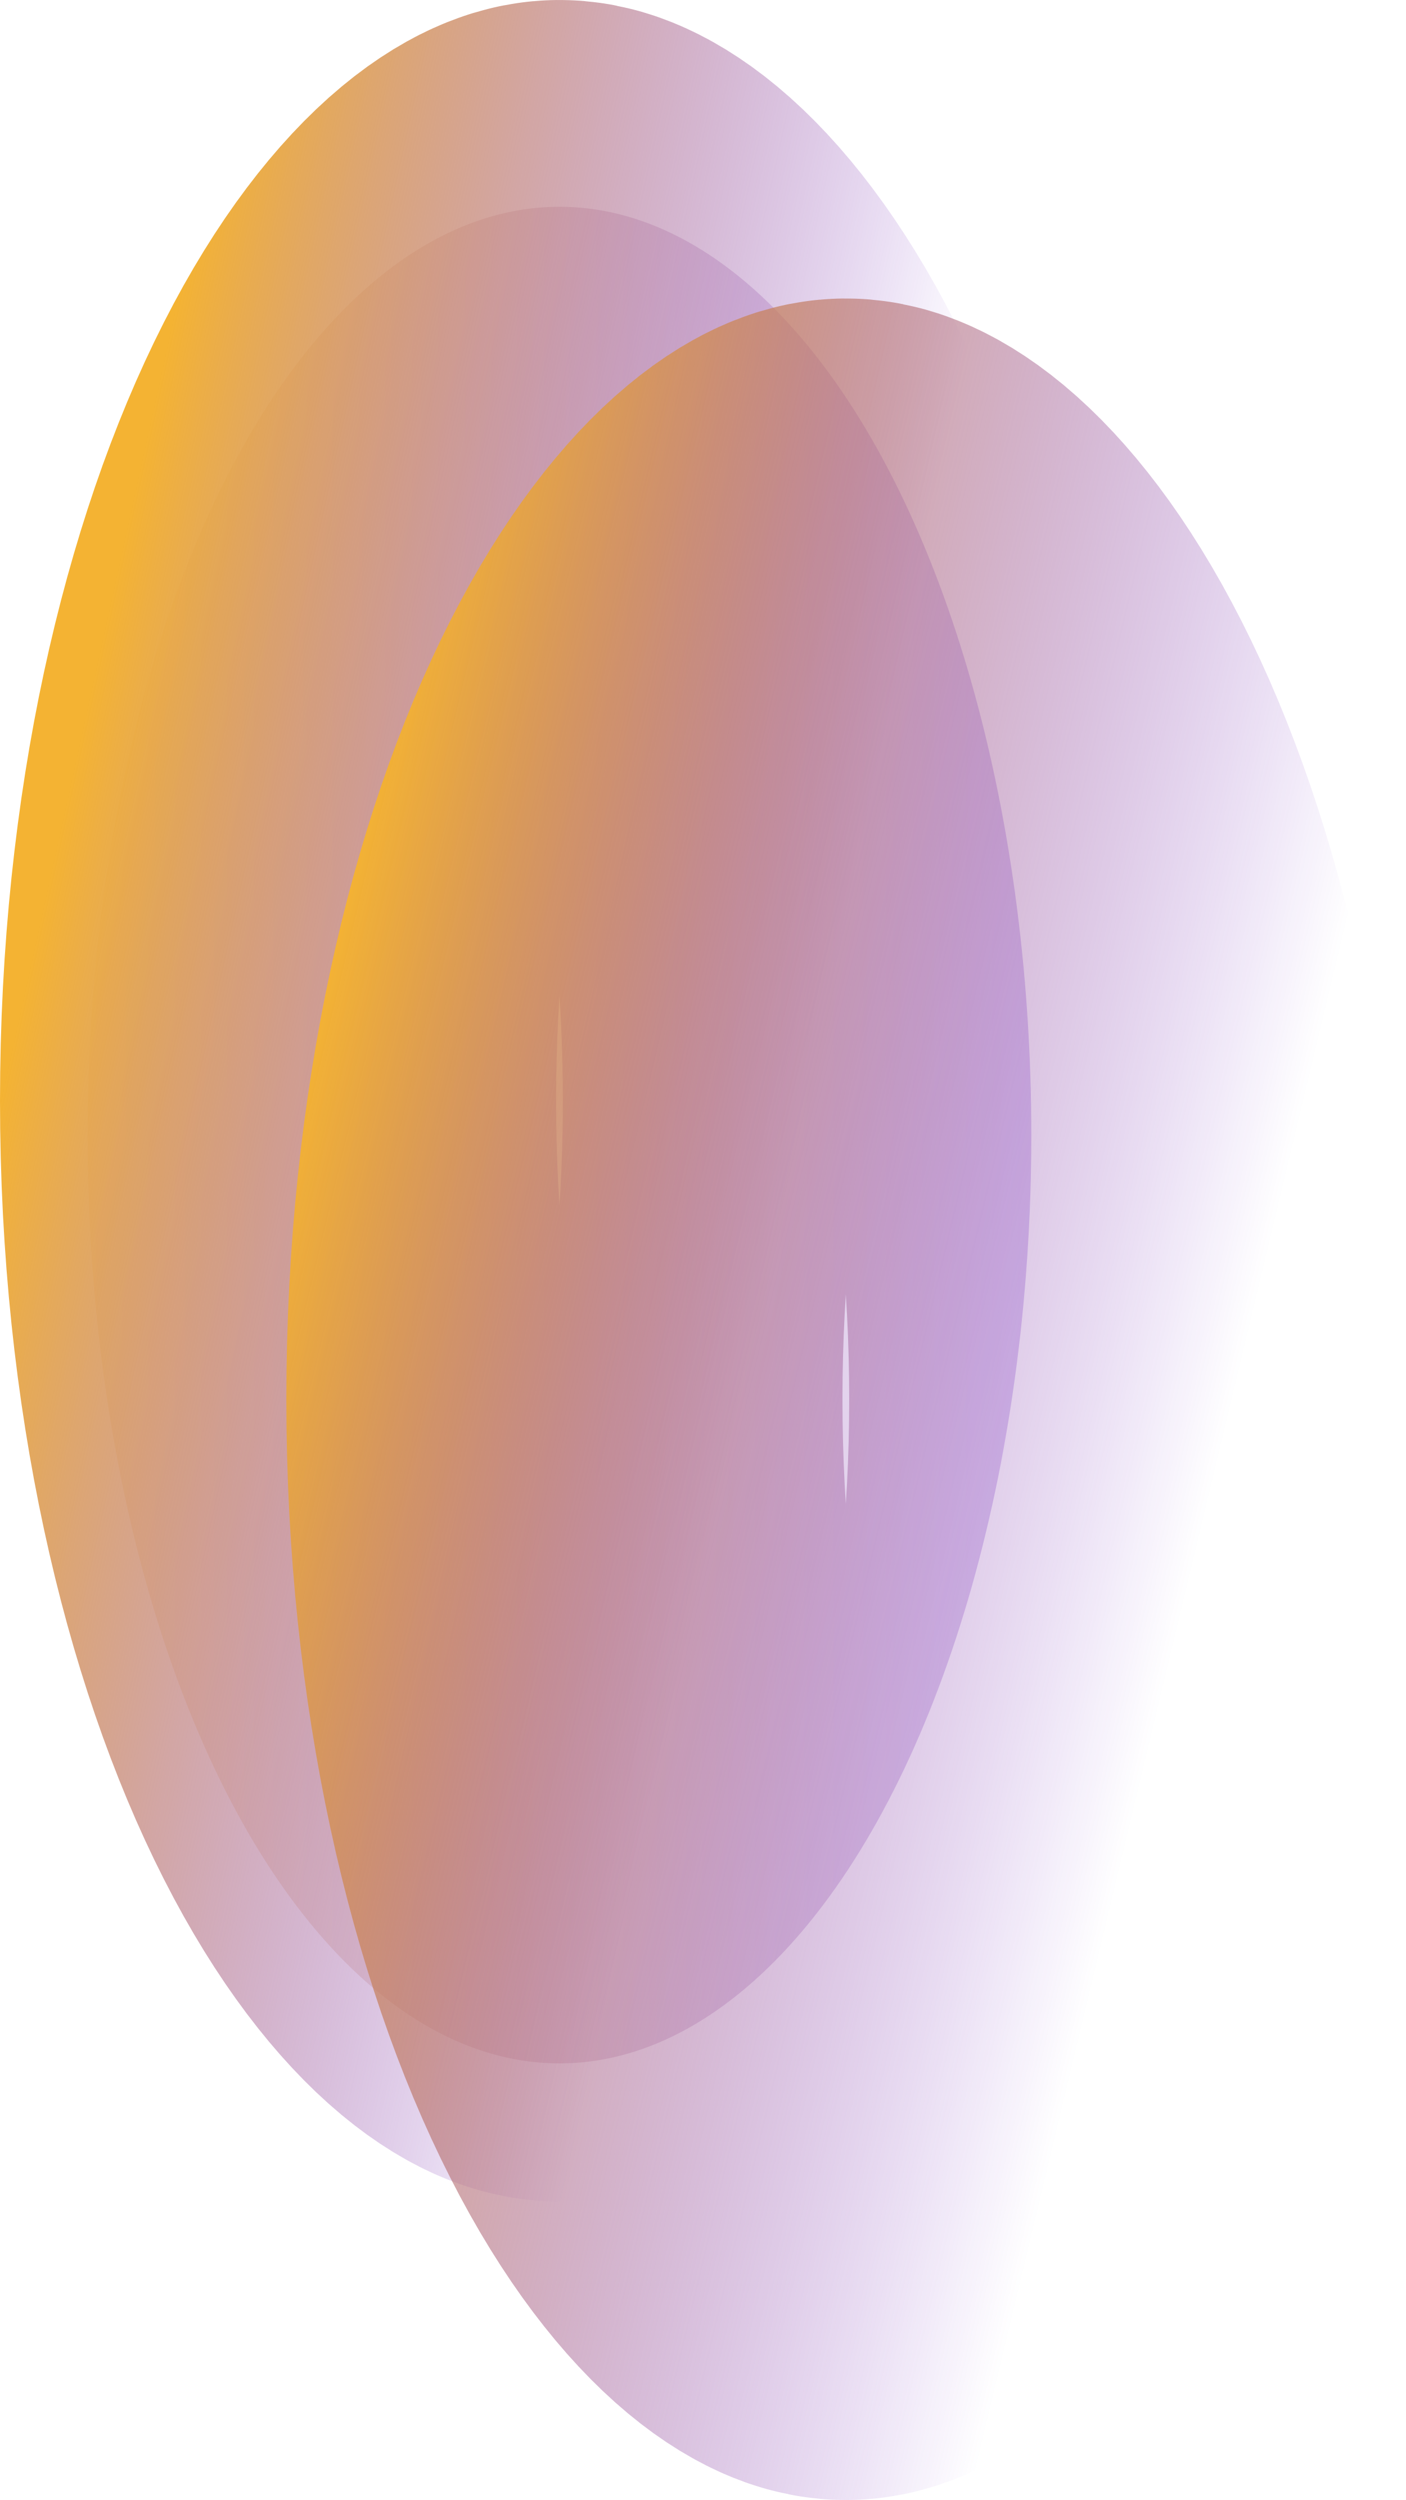
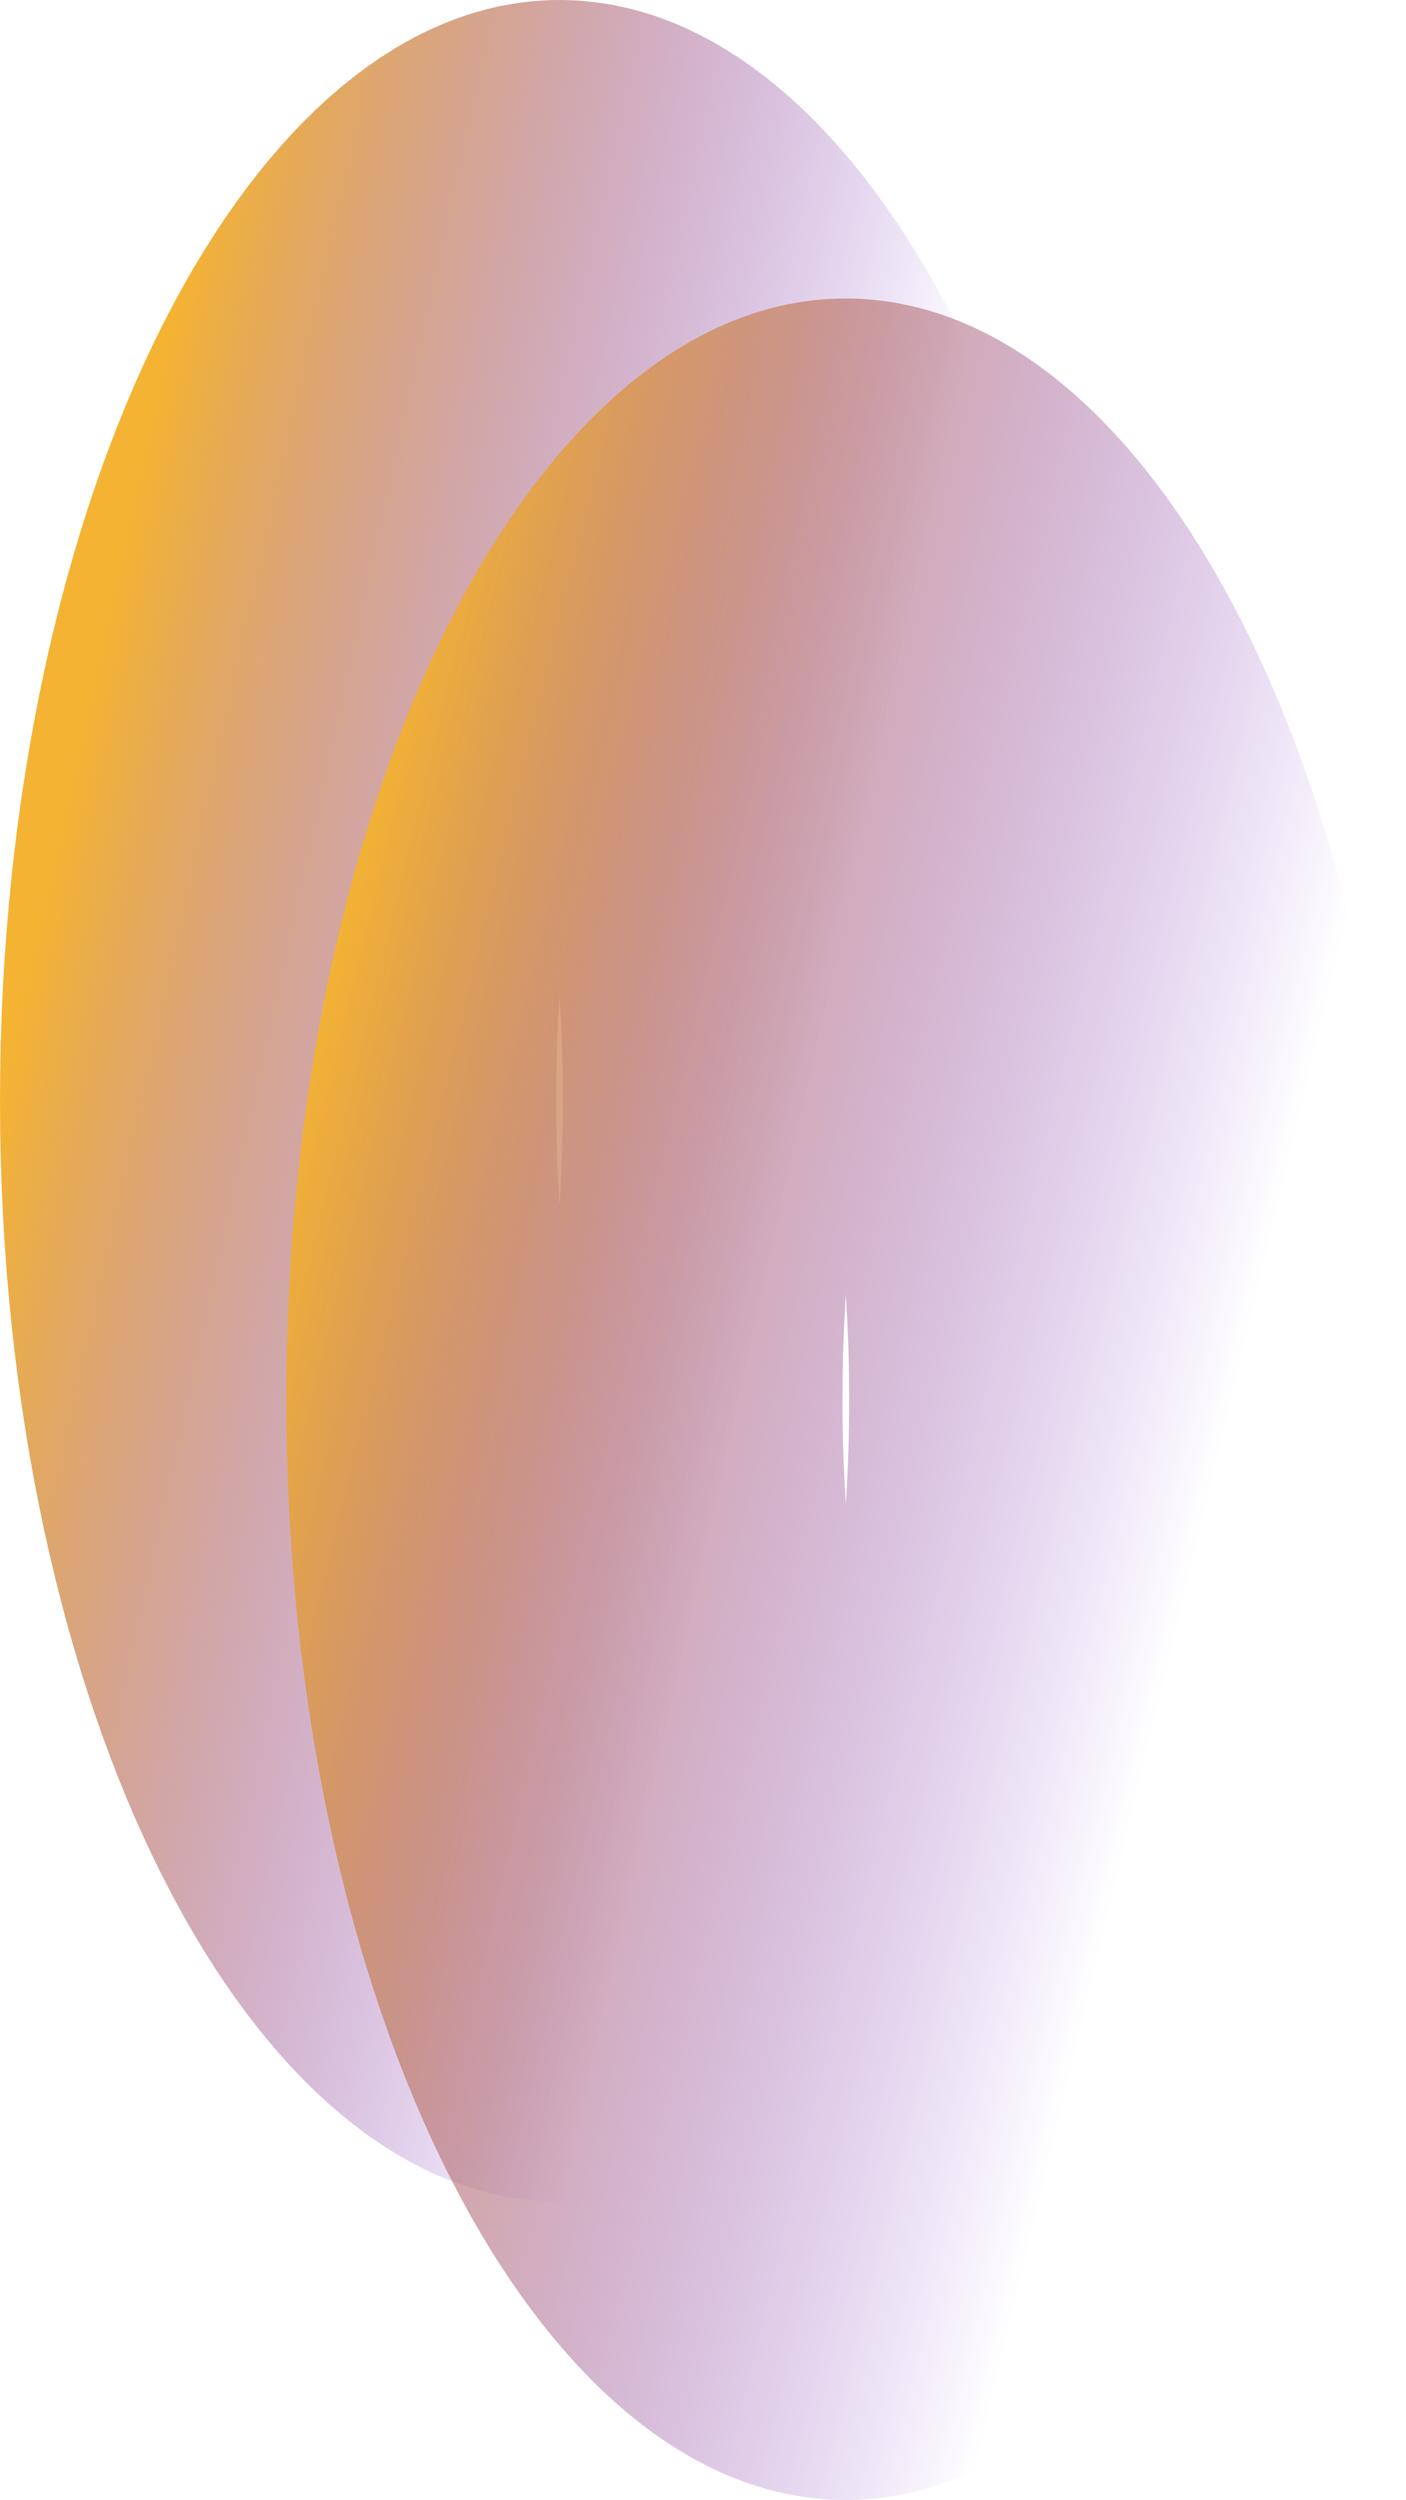
<svg xmlns="http://www.w3.org/2000/svg" width="1329" height="2362" viewBox="0 0 1329 2362" fill="none">
-   <ellipse cx="445.997" cy="877.038" rx="445.997" ry="877.038" transform="matrix(1 0 0 -1 82.844 1949.42)" fill="url(#paint0_linear_5006_6075)" fill-opacity="0.2" />
  <path d="M528.841 1817.06C529.681 1817.06 532.109 1817.03 537.305 1814.94C542.969 1812.66 552.96 1807.46 566.619 1796.1C595.117 1772.4 631.922 1728.11 668.51 1656.17C741.812 1512.02 794.852 1294.54 794.852 1039.95C794.851 785.353 741.812 567.877 668.51 423.73C631.922 351.782 595.117 307.497 566.619 283.794C552.96 272.433 542.969 267.238 537.305 264.958C532.109 262.867 529.681 262.831 528.841 262.831C528 262.831 525.573 262.868 520.378 264.958C514.713 267.237 504.722 272.433 491.062 283.794C462.564 307.497 425.76 351.782 389.172 423.73C315.869 567.877 262.831 785.353 262.831 1039.95C262.831 1294.54 315.869 1512.02 389.172 1656.17C425.76 1728.11 462.564 1772.4 491.062 1796.1C504.722 1807.46 514.713 1812.66 520.378 1814.94C525.573 1817.03 528 1817.06 528.841 1817.06Z" stroke="url(#paint1_linear_5006_6075)" stroke-width="525.661" />
  <path d="M799.506 2099.07C800.346 2099.07 802.774 2099.03 807.97 2096.94C813.634 2094.66 823.625 2089.46 837.284 2078.1C865.782 2054.4 902.587 2010.12 939.175 1938.17C1012.48 1794.02 1065.52 1576.54 1065.52 1321.95C1065.52 1067.35 1012.48 849.879 939.175 705.732C902.587 633.784 865.782 589.499 837.284 565.796C823.625 554.435 813.634 549.239 807.97 546.96C802.774 544.869 800.346 544.833 799.506 544.833C798.665 544.833 796.238 544.869 791.043 546.96C785.378 549.239 775.387 554.435 761.728 565.796C733.229 589.499 696.425 633.784 659.837 705.732C586.534 849.879 533.496 1067.35 533.496 1321.95C533.496 1576.54 586.534 1794.02 659.837 1938.17C696.425 2010.12 733.229 2054.4 761.728 2078.1C775.387 2089.46 785.378 2094.66 791.043 2096.94C796.238 2099.03 798.665 2099.07 799.506 2099.07Z" stroke="url(#paint2_linear_5006_6075)" stroke-width="525.661" />
  <defs>
    <linearGradient id="paint0_linear_5006_6075" x1="0" y1="877.038" x2="891.994" y2="877.038" gradientUnits="userSpaceOnUse">
      <stop stop-color="#F4B333" />
      <stop offset="1" stop-color="#5400C0" />
    </linearGradient>
    <linearGradient id="paint1_linear_5006_6075" x1="8.25962e-06" y1="1039.95" x2="725.859" y2="1200.09" gradientUnits="userSpaceOnUse">
      <stop stop-color="#F4B333" />
      <stop offset="1" stop-color="#5400C0" stop-opacity="0" />
    </linearGradient>
    <linearGradient id="paint2_linear_5006_6075" x1="254.036" y1="1139.02" x2="1157.86" y2="1355.64" gradientUnits="userSpaceOnUse">
      <stop stop-color="#F4B333" />
      <stop offset="1" stop-color="#5400C0" stop-opacity="0" />
    </linearGradient>
  </defs>
</svg>